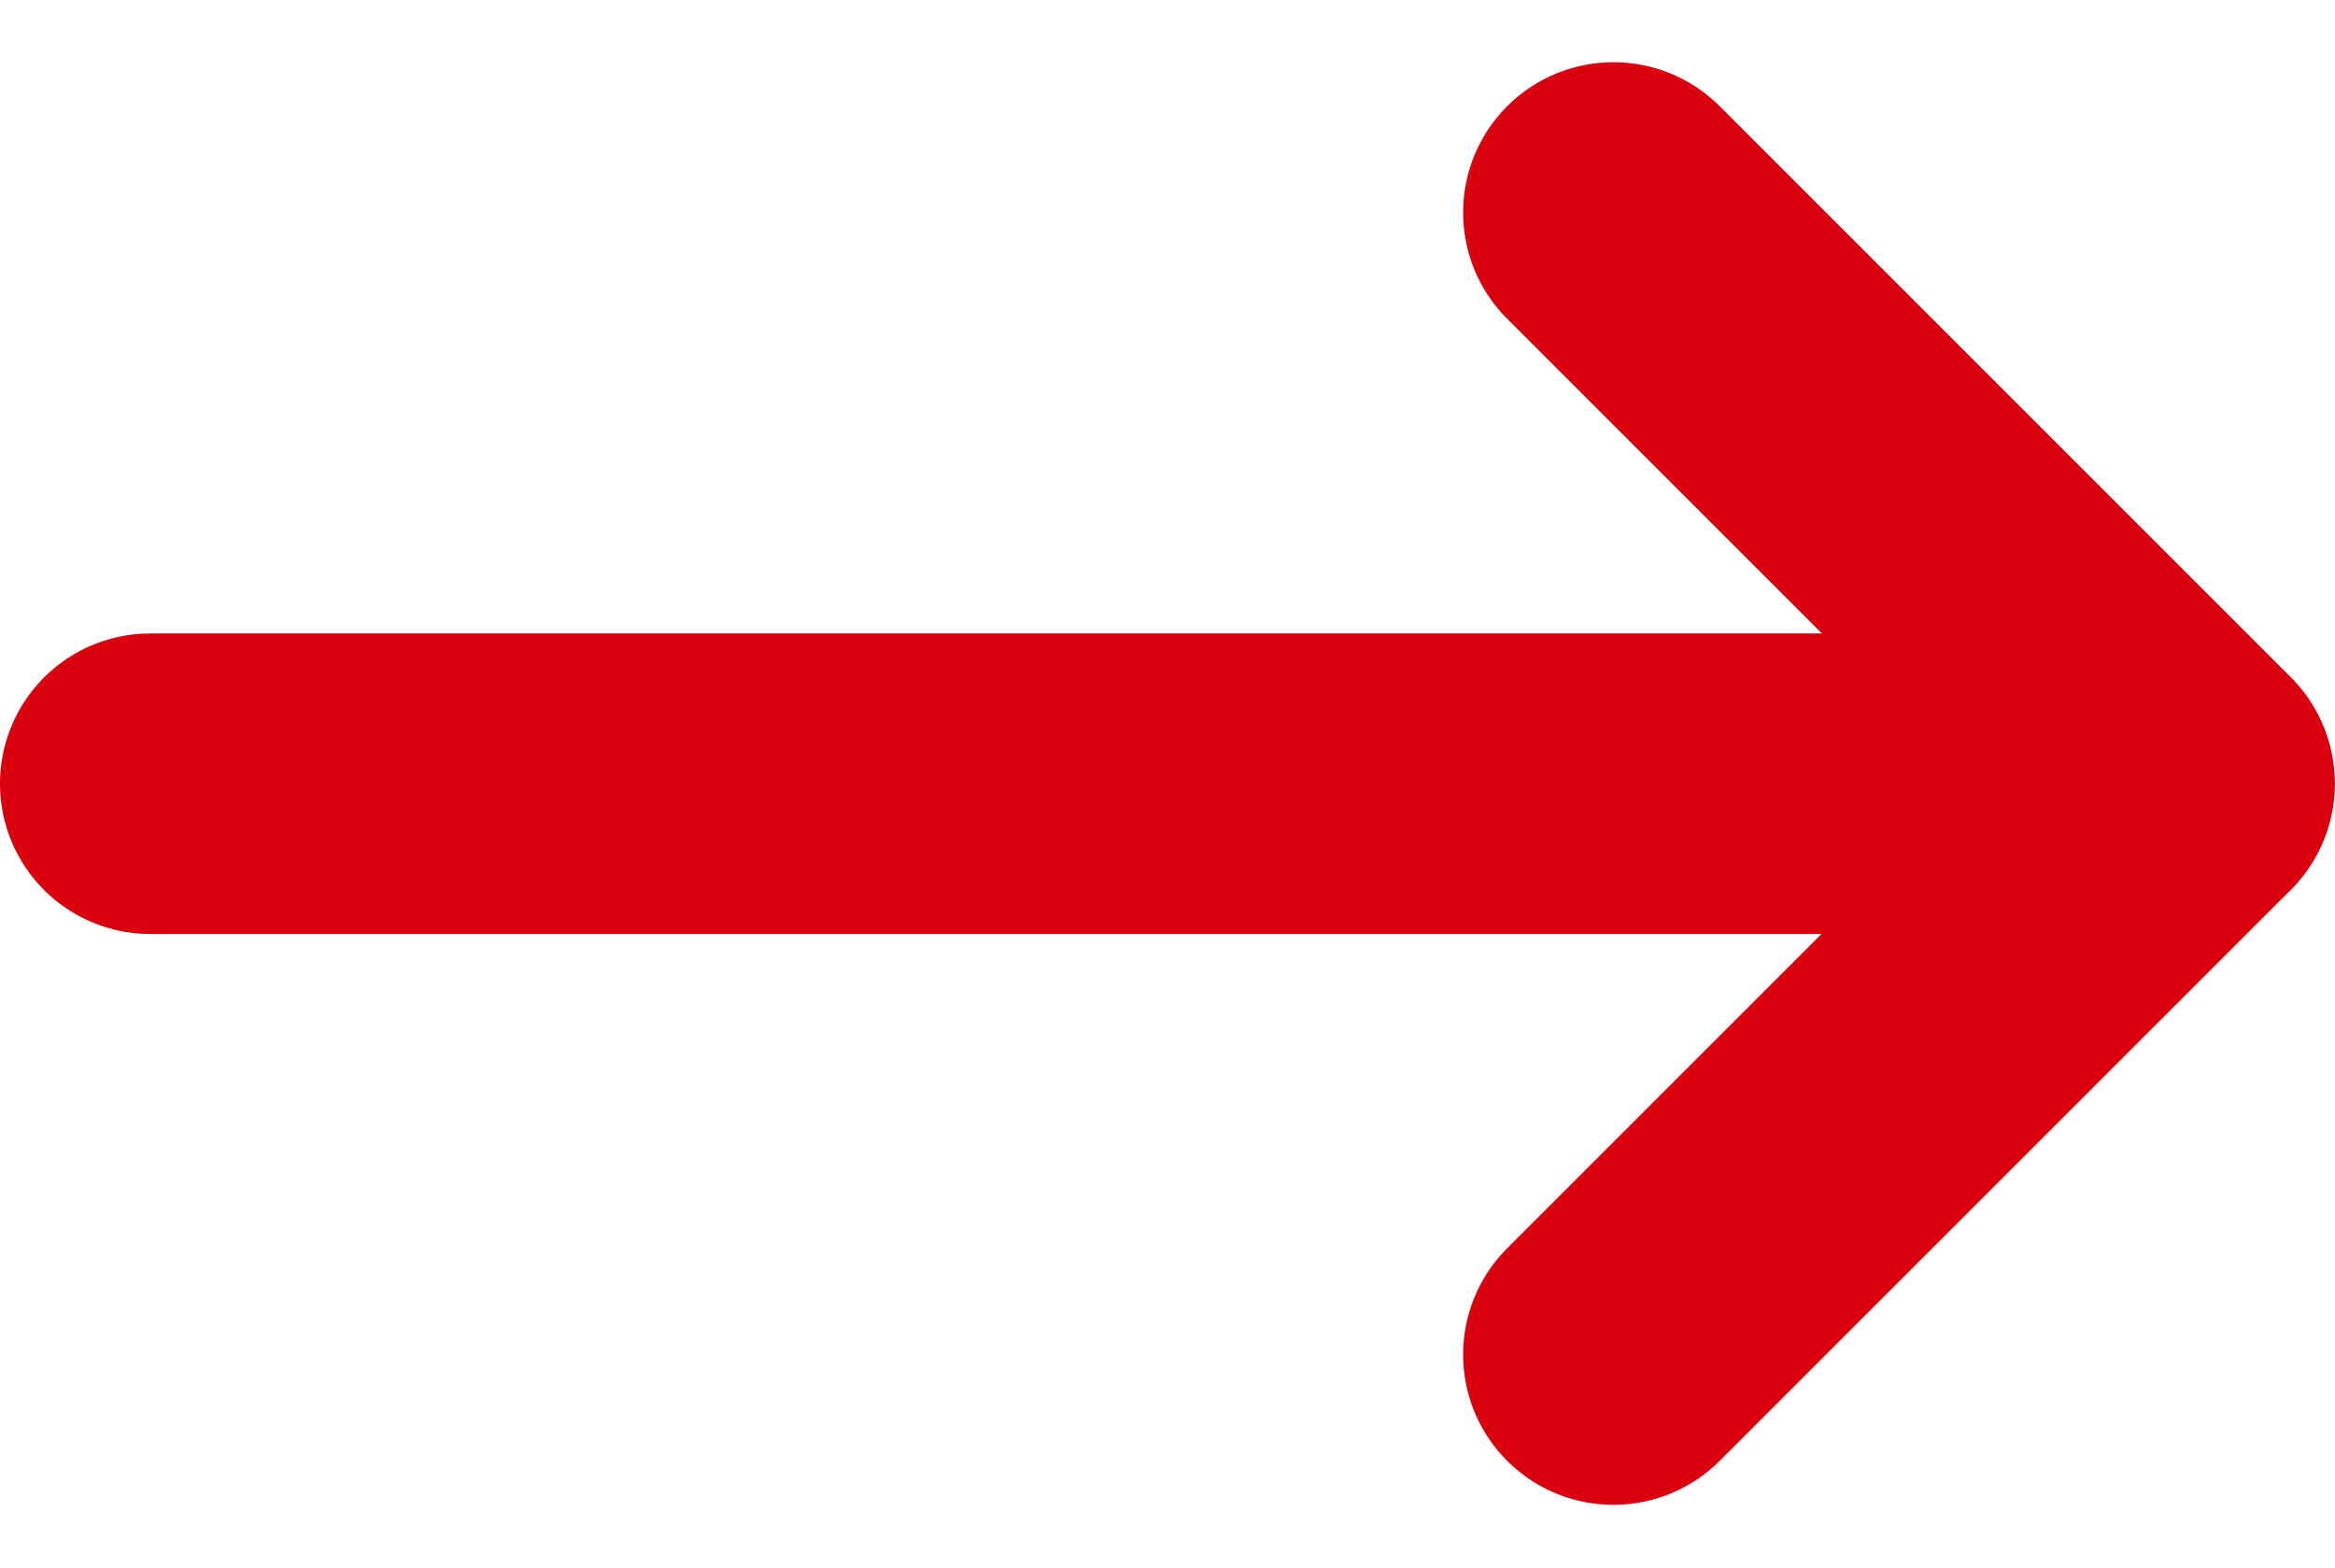
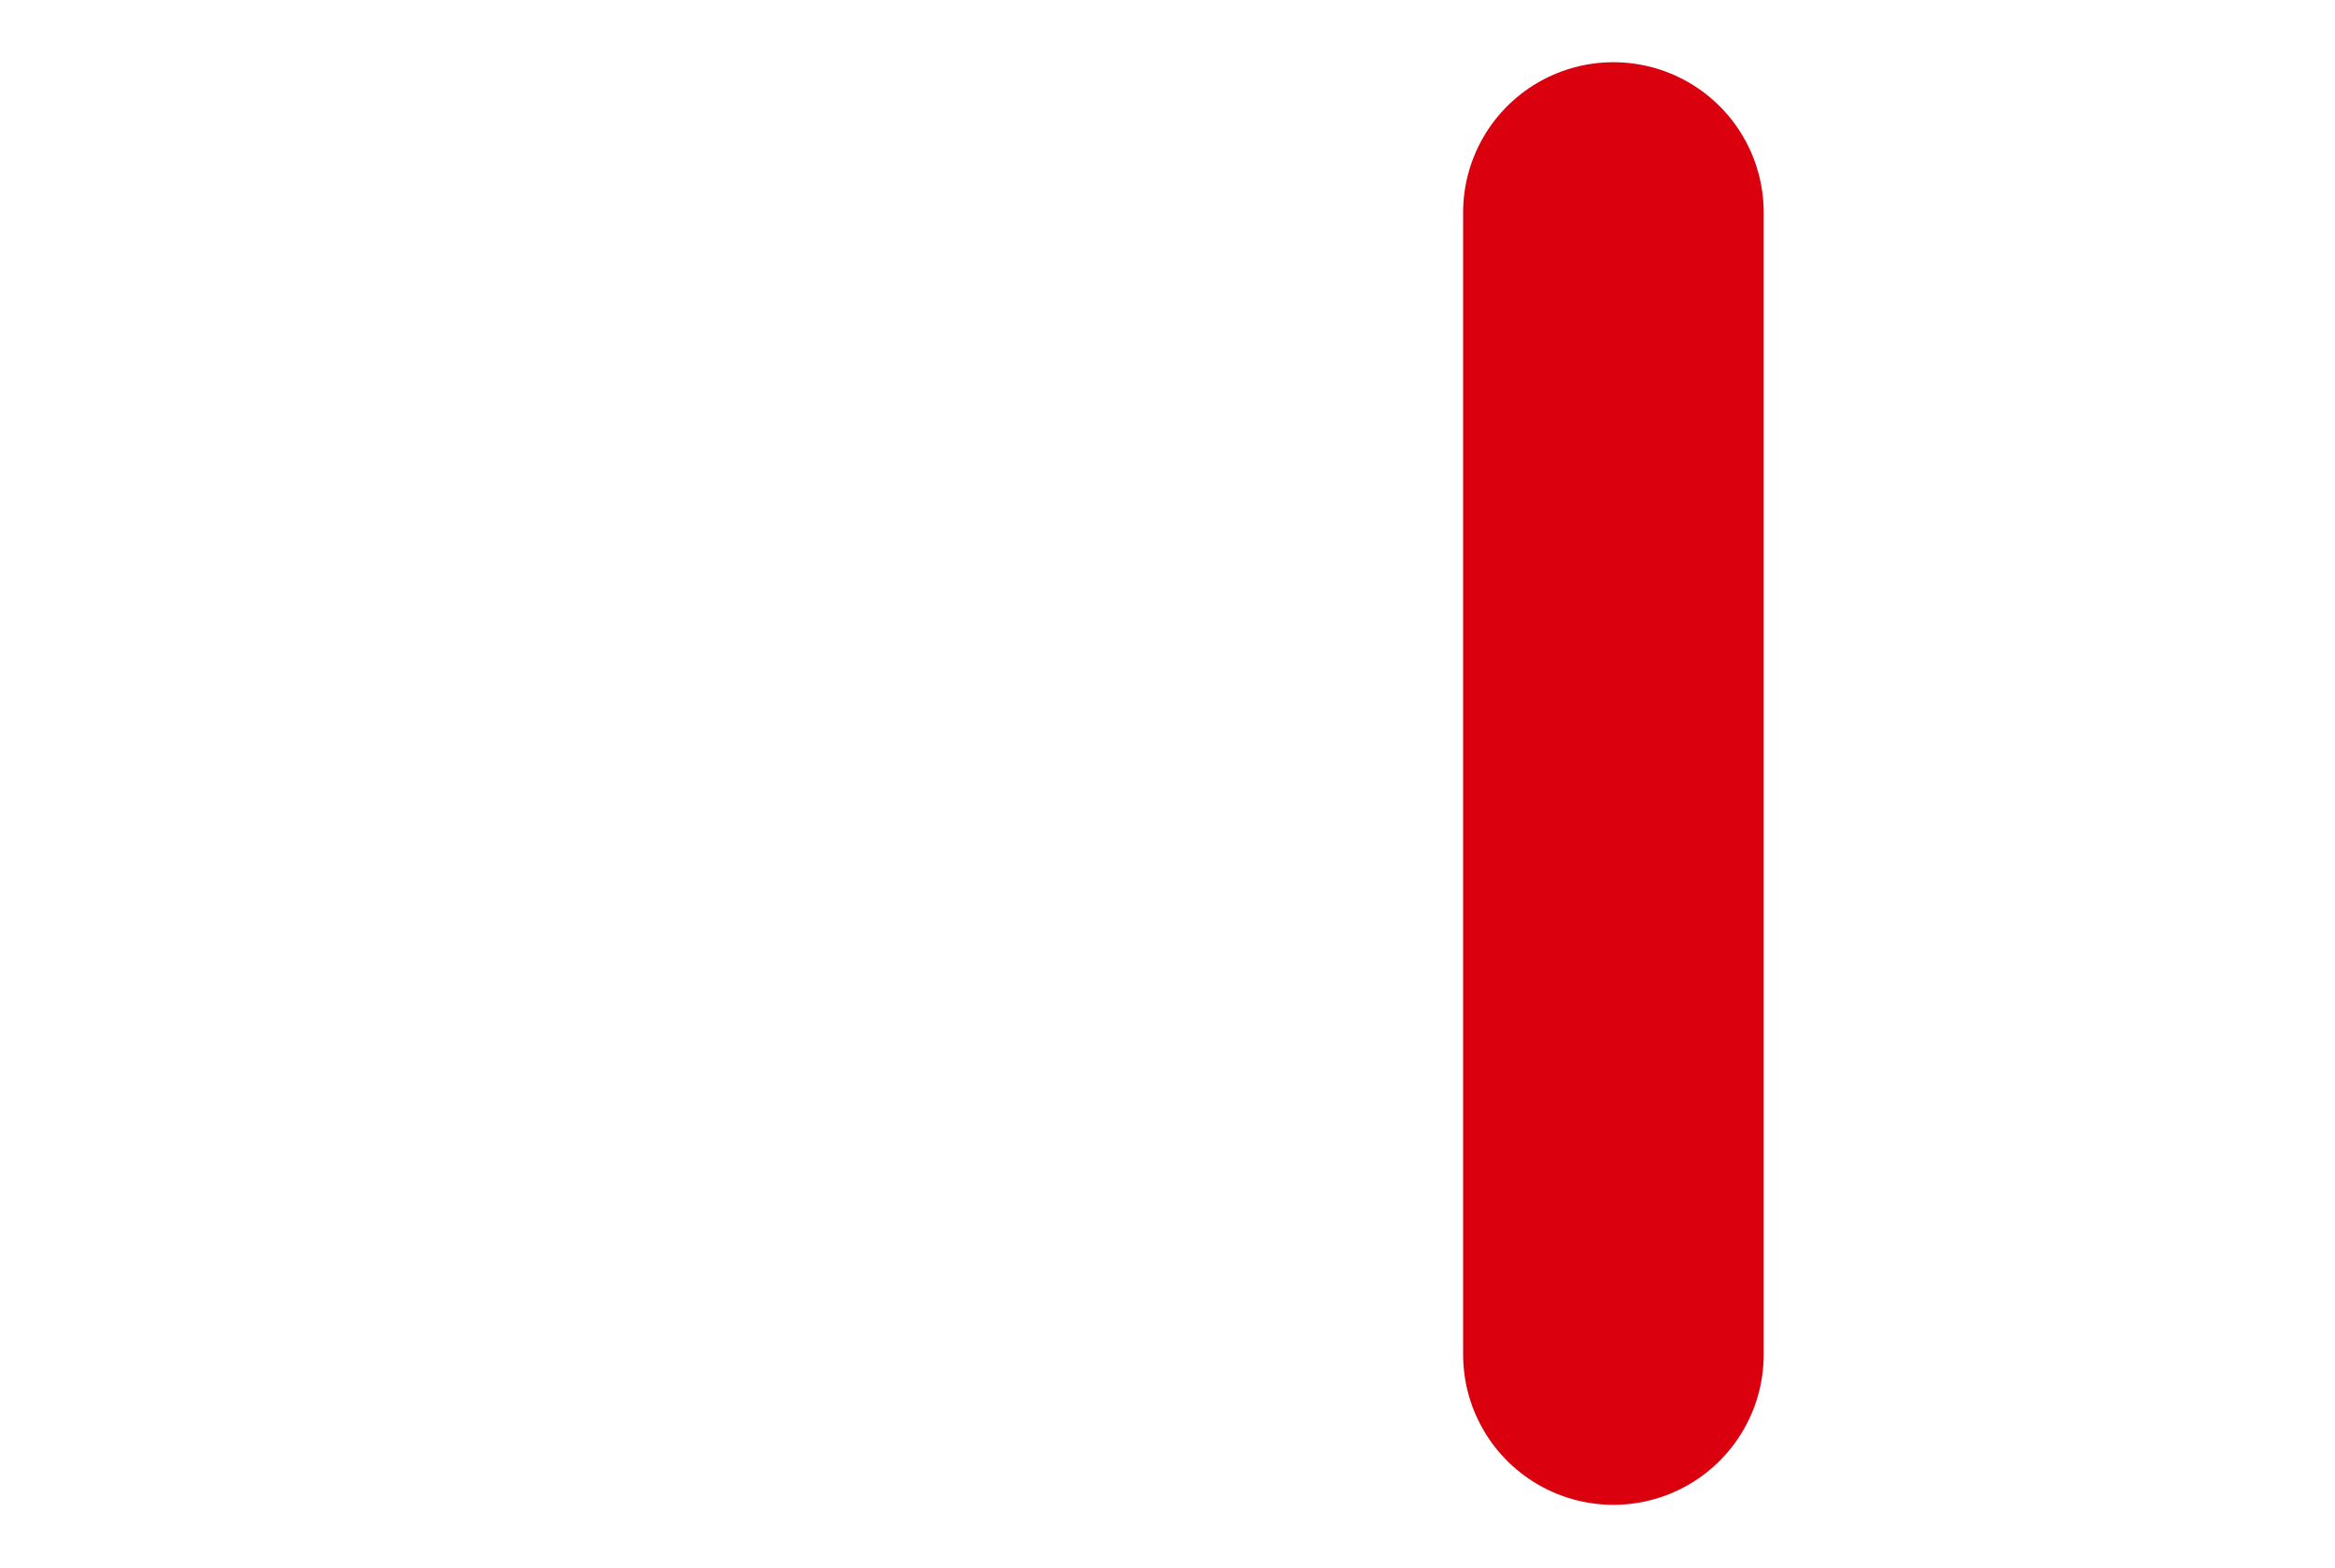
<svg xmlns="http://www.w3.org/2000/svg" width="23.305" height="15.647" viewBox="0 0 23.305 15.647">
  <g id="Icon_feather-arrow-right" data-name="Icon feather-arrow-right" transform="translate(10.389 -5.379)">
-     <path id="Path_1869" data-name="Path 1869" d="M7.5,18H27.8" transform="translate(-16.389 -4.798)" fill="none" stroke="#da000d" stroke-linecap="round" stroke-linejoin="round" stroke-width="3" />
-     <path id="Path_1870" data-name="Path 1870" d="M18,7.5l5.7,5.7L18,18.9" transform="translate(-12.286)" fill="none" stroke="#da000d" stroke-linecap="round" stroke-linejoin="round" stroke-width="3" />
+     <path id="Path_1870" data-name="Path 1870" d="M18,7.5L18,18.9" transform="translate(-12.286)" fill="none" stroke="#da000d" stroke-linecap="round" stroke-linejoin="round" stroke-width="3" />
  </g>
</svg>